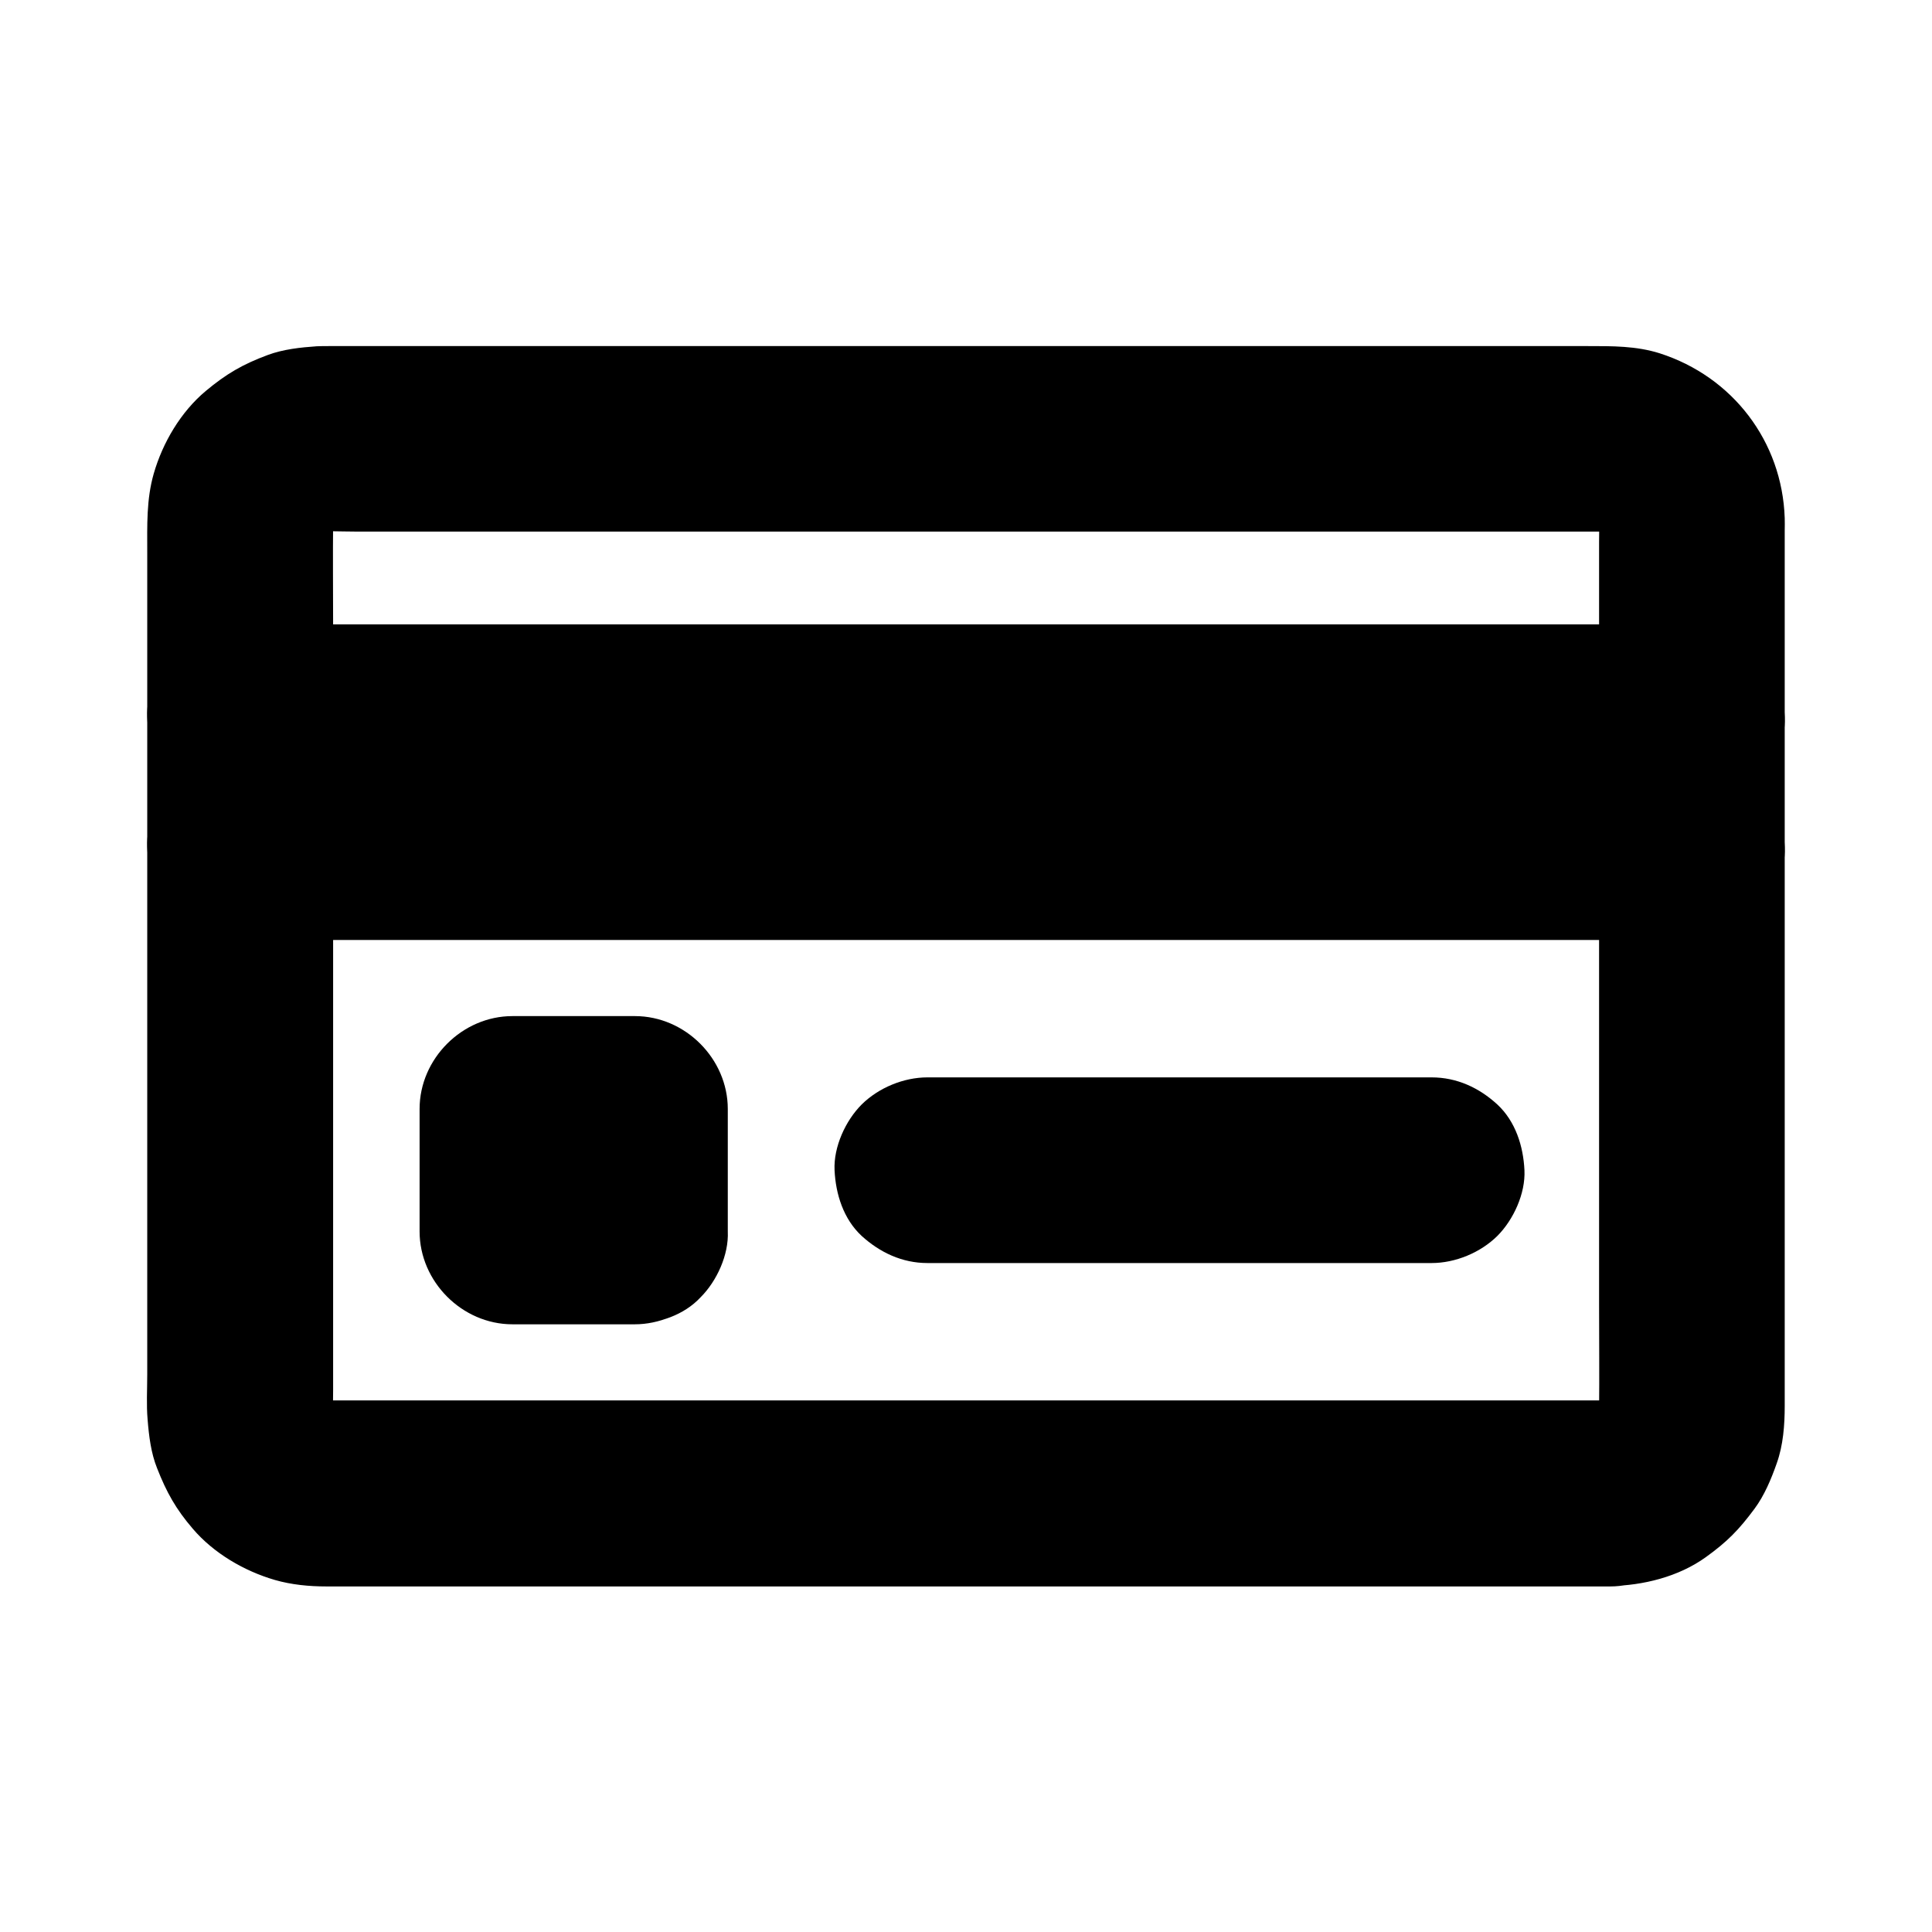
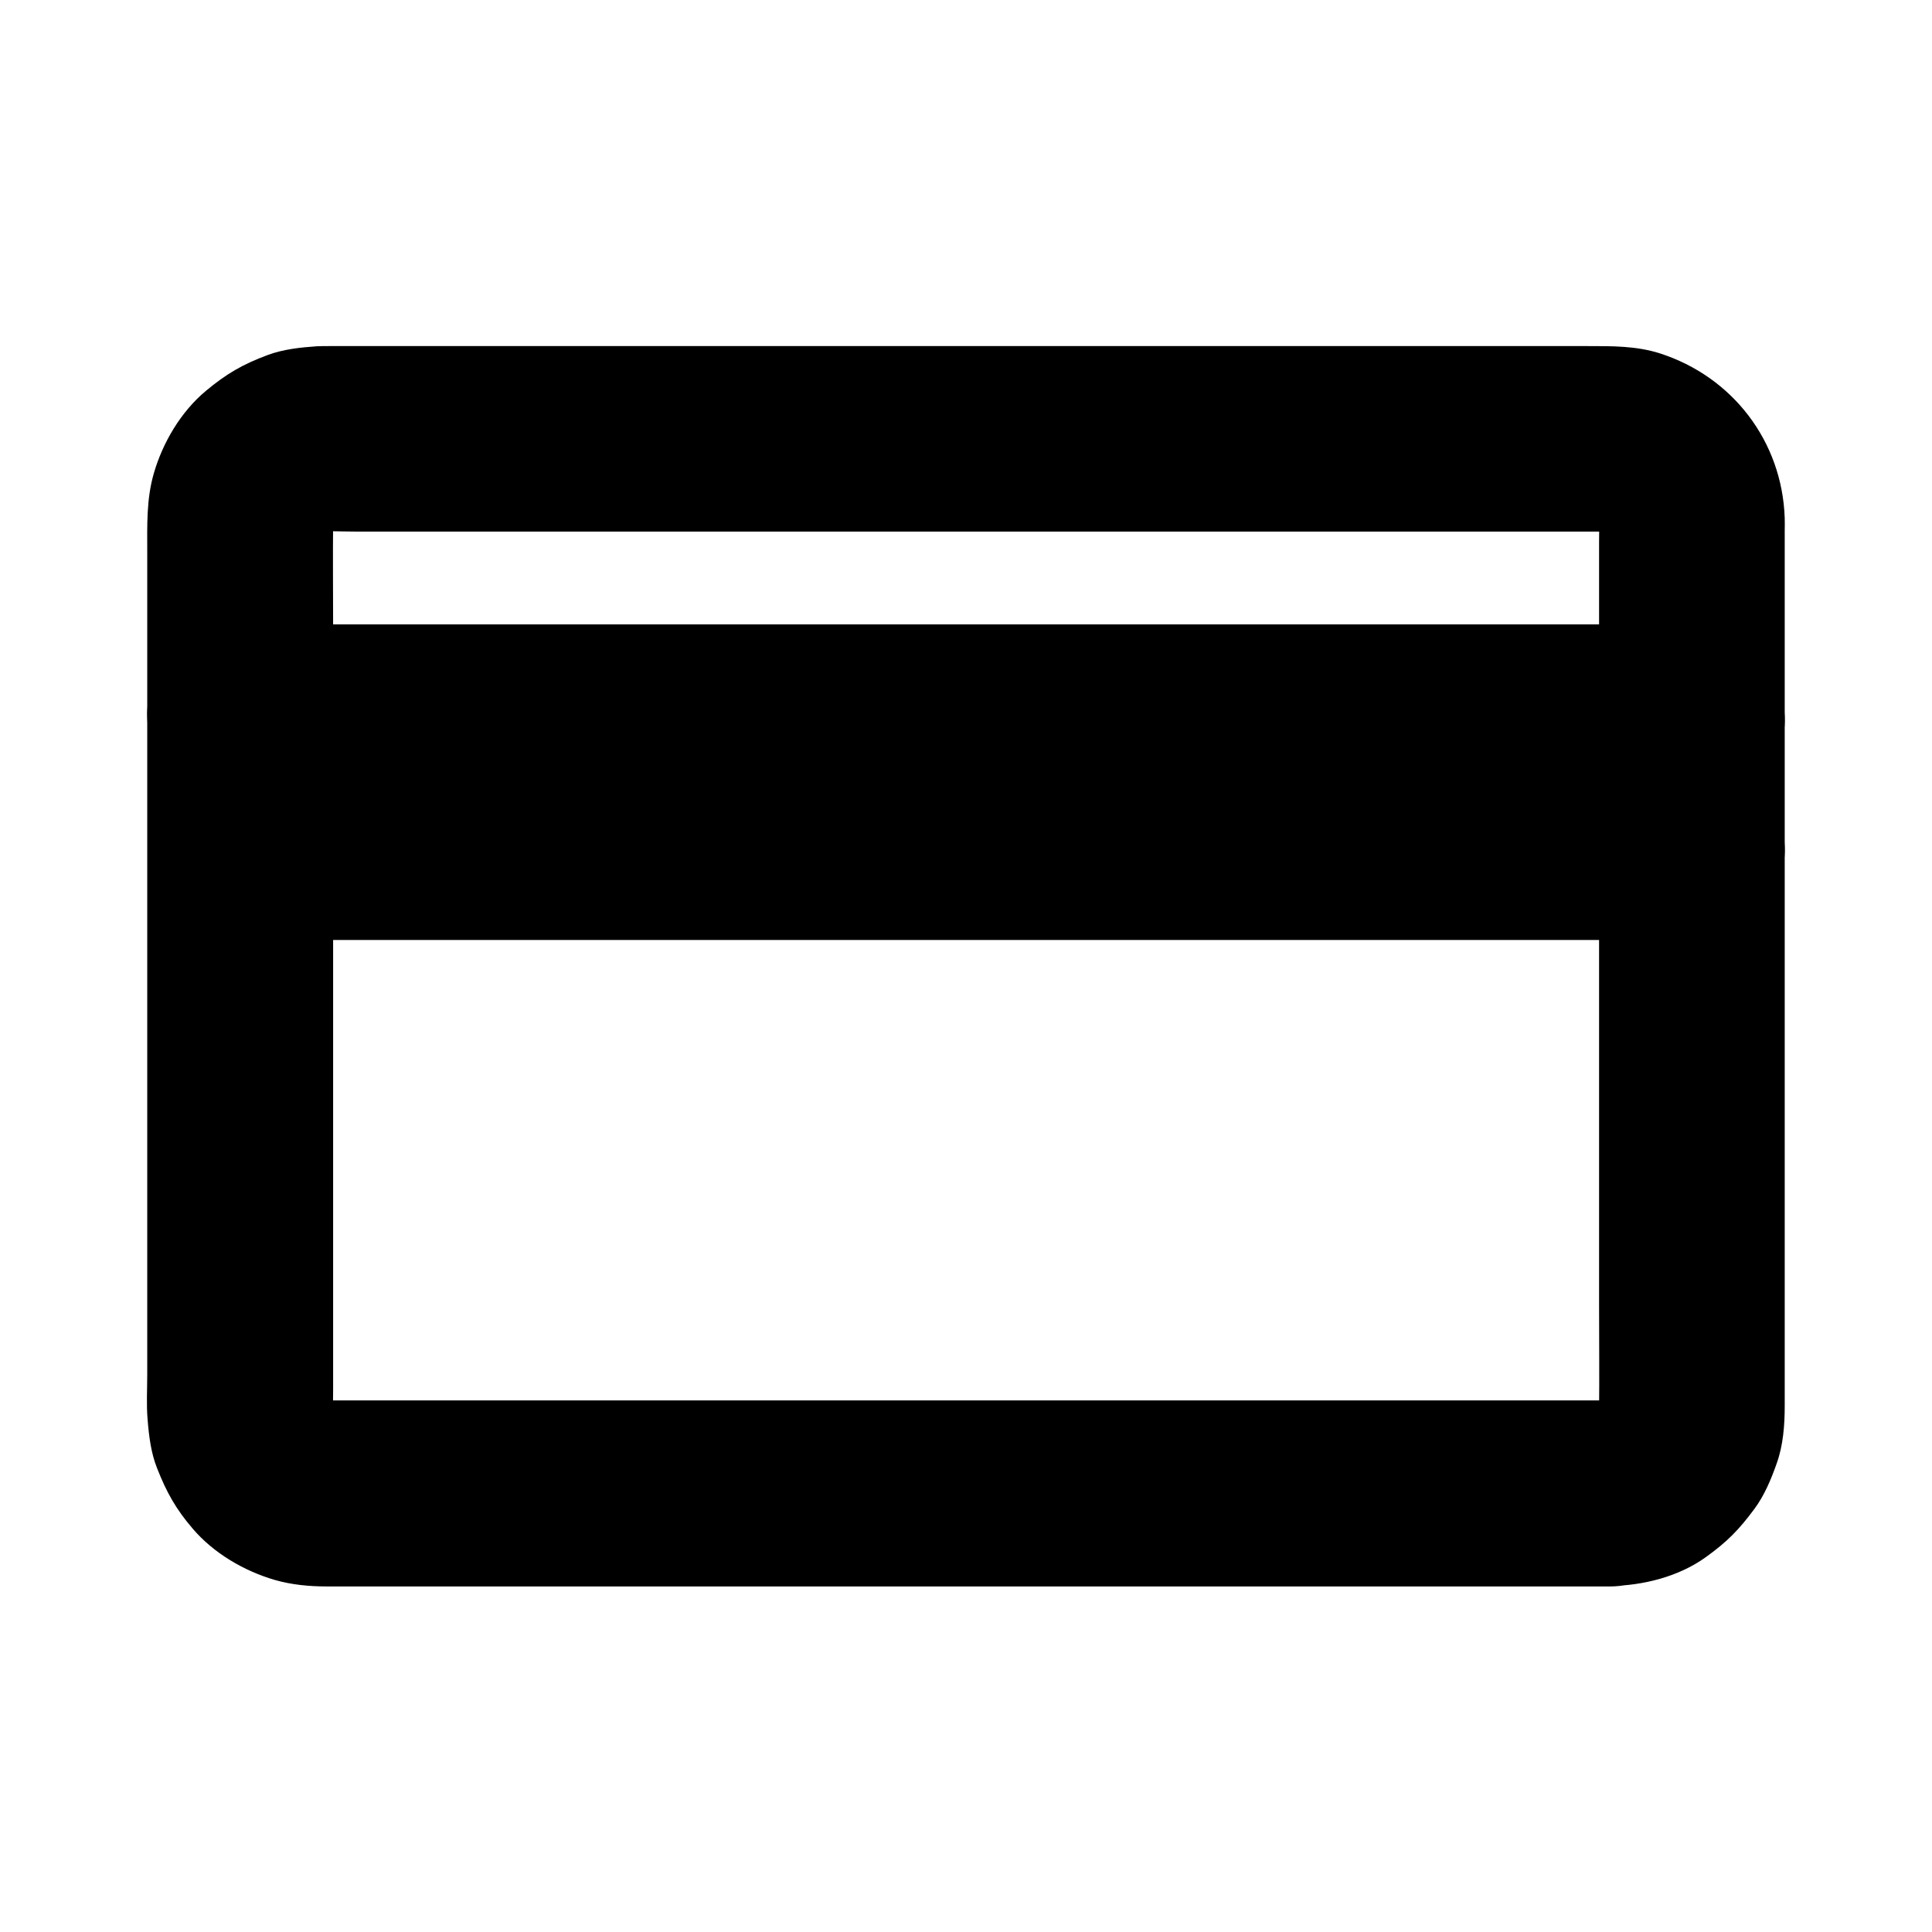
<svg xmlns="http://www.w3.org/2000/svg" fill="#000000" width="800px" height="800px" version="1.1" viewBox="144 144 512 512">
  <g>
    <path d="m570.72 515.12h-9.199-24.992-36.949-45.066-49.297-49.742-46.25-38.965-27.797-12.742c-1.031 0-2.066-0.051-3.102-0.148 2.164 0.297 4.379 0.59 6.543 0.887-1.969-0.297-3.836-0.789-5.707-1.523 1.969 0.836 3.938 1.672 5.856 2.461-1.77-0.789-3.445-1.77-4.969-2.953 1.672 1.277 3.297 2.559 4.969 3.836-1.328-1.082-2.508-2.262-3.59-3.59 1.277 1.672 2.559 3.297 3.836 4.969-1.18-1.523-2.164-3.199-2.953-4.969 0.836 1.969 1.672 3.938 2.461 5.856-0.738-1.871-1.277-3.738-1.523-5.707 0.297 2.164 0.59 4.379 0.887 6.543-0.297-2.805-0.148-5.656-0.148-8.461v-16.926-56.68-69.176-59.336c0-9.348-0.098-18.695 0-28.043 0-0.984 0.051-1.969 0.148-2.953-0.297 2.164-0.59 4.379-0.887 6.543 0.297-1.969 0.789-3.836 1.523-5.707-0.836 1.969-1.672 3.938-2.461 5.856 0.789-1.77 1.77-3.445 2.953-4.969-1.277 1.672-2.559 3.297-3.836 4.969 1.082-1.328 2.262-2.508 3.59-3.59-1.672 1.277-3.297 2.559-4.969 3.836 1.523-1.18 3.199-2.164 4.969-2.953-1.969 0.836-3.938 1.672-5.856 2.461 1.871-0.738 3.738-1.277 5.707-1.523-2.164 0.297-4.379 0.59-6.543 0.887 3.738-0.395 7.578-0.148 11.316-0.148h24.699 36.652 45.117 49.496 49.988 46.543 39.066 27.996 12.84c1.031 0 2.066 0.051 3.102 0.148-2.164-0.297-4.379-0.59-6.543-0.887 1.969 0.297 3.836 0.789 5.707 1.523-1.969-0.836-3.938-1.672-5.856-2.461 1.77 0.789 3.445 1.77 4.969 2.953-1.672-1.277-3.297-2.559-4.969-3.836 1.328 1.082 2.508 2.262 3.59 3.59-1.277-1.672-2.559-3.297-3.836-4.969 1.18 1.523 2.164 3.199 2.953 4.969-0.836-1.969-1.672-3.938-2.461-5.856 0.738 1.871 1.277 3.738 1.523 5.707-0.297-2.164-0.59-4.379-0.887-6.543 0.297 2.805 0.148 5.656 0.148 8.461v16.926 56.68 69.176 59.336c0 9.348 0.098 18.695 0 28.043 0 0.984-0.051 1.969-0.148 2.953 0.297-2.164 0.59-4.379 0.887-6.543-0.297 1.969-0.789 3.836-1.523 5.707 0.836-1.969 1.672-3.938 2.461-5.856-0.789 1.77-1.77 3.445-2.953 4.969 1.277-1.672 2.559-3.297 3.836-4.969-1.082 1.328-2.262 2.508-3.59 3.59 1.672-1.277 3.297-2.559 4.969-3.836-1.523 1.18-3.199 2.164-4.969 2.953 1.969-0.836 3.938-1.672 5.856-2.461-1.871 0.738-3.738 1.277-5.707 1.523 2.164-0.297 4.379-0.59 6.543-0.887-0.895 0.102-1.828 0.148-2.715 0.148-6.348 0.098-12.84 2.656-17.418 7.184-4.281 4.281-7.477 11.266-7.184 17.418 0.297 6.348 2.363 12.941 7.184 17.418 4.773 4.379 10.773 7.332 17.418 7.184 8.707-0.148 18.105-2.461 25.289-7.625 5.758-4.133 8.809-7.281 12.941-12.84 2.656-3.59 4.43-7.871 5.902-12.055 1.723-4.82 2.117-10.137 2.117-15.254v-17.613-73.996-86.938-53.383c0-1.133 0.051-2.215 0-3.344-0.688-20.32-13.824-37.441-33.113-43.641-6.199-1.969-12.594-1.918-18.992-1.918h-48.855-80.047-89.25-75.77-39.852c-1.031 0-2.117 0-3.148 0.051-4.281 0.297-8.906 0.789-12.988 2.312-6.641 2.461-11.02 5.019-16.434 9.543-6.594 5.512-11.414 13.676-13.777 21.895-1.969 6.84-1.723 13.777-1.723 20.762v63.91 88.312 65.73c0 3.984-0.246 8.02 0.098 11.957 0.344 4.328 0.887 8.855 2.508 12.891 2.508 6.394 4.969 10.824 9.496 16.09 5.512 6.445 13.578 11.168 21.695 13.531 4.43 1.277 9.102 1.723 13.676 1.723h37.934 74.734 88.906 80.934 50.773 6.988c6.297 0 12.941-2.754 17.418-7.184 4.281-4.281 7.477-11.266 7.184-17.418-0.297-6.348-2.363-12.941-7.184-17.418-4.867-4.481-10.82-7.285-17.461-7.285z" />
    <path d="m207.62 358.67h10.281 27.996 41.379 50.527 55.301 55.844 52.102 44.035 31.637c5.019 0 9.988 0.051 15.008 0h0.641c6.297 0 12.941-2.754 17.418-7.184 4.281-4.281 7.477-11.266 7.184-17.418-0.297-6.348-2.363-12.941-7.184-17.418-4.82-4.43-10.727-7.184-17.418-7.184h-10.281-27.996-41.379-50.527-55.301-55.844-52.102-44.035-31.637c-5.019 0-9.988-0.051-15.008 0h-0.641c-6.297 0-12.941 2.754-17.418 7.184-4.231 4.281-7.477 11.27-7.18 17.418 0.297 6.348 2.363 12.941 7.184 17.418 4.82 4.379 10.773 7.184 17.414 7.184z" />
-     <path d="m207.62 393.11h10.281 27.996 41.379 50.527 55.301 55.844 52.102 44.035 31.637c5.019 0 9.988 0.051 15.008 0h0.641c6.297 0 12.941-2.754 17.418-7.184 4.281-4.281 7.477-11.266 7.184-17.418-0.297-6.348-2.363-12.941-7.184-17.418-4.82-4.43-10.727-7.184-17.418-7.184h-10.281-27.996-41.379-50.527-55.301-55.844-52.102-44.035-31.637c-5.019 0-9.988-0.051-15.008 0h-0.641c-6.297 0-12.941 2.754-17.418 7.184-4.231 4.285-7.477 11.27-7.18 17.422 0.297 6.348 2.363 12.941 7.184 17.418 4.82 4.375 10.773 7.18 17.414 7.18z" />
-     <path d="m312.27 445.75h-32.473l24.602 24.602v-32.473l-24.602 24.602h32.473l-24.602-24.602v32.473c0 6.297 2.754 12.941 7.184 17.418 4.281 4.281 11.266 7.477 17.418 7.184 6.348-0.297 12.941-2.363 17.418-7.184 4.43-4.82 7.184-10.727 7.184-17.418v-32.473c0-13.285-11.266-24.602-24.602-24.602h-32.473c-13.285 0-24.602 11.266-24.602 24.602v32.473c0 13.285 11.266 24.602 24.602 24.602h32.473c6.297 0 12.941-2.754 17.418-7.184 4.281-4.281 7.477-11.266 7.184-17.418-0.297-6.348-2.363-12.941-7.184-17.418-4.871-4.379-10.773-7.184-17.418-7.184z" />
-     <path d="m389.77 478.72h45.066 72.078 16.48c6.297 0 12.941-2.754 17.418-7.184 4.281-4.281 7.477-11.266 7.184-17.418-0.297-6.348-2.363-12.941-7.184-17.418-4.82-4.43-10.727-7.184-17.418-7.184h-45.066-72.078-16.48c-6.297 0-12.941 2.754-17.418 7.184-4.281 4.281-7.477 11.266-7.184 17.418 0.297 6.348 2.363 12.941 7.184 17.418 4.82 4.379 10.727 7.184 17.418 7.184z" />
+     <path d="m207.62 393.11h10.281 27.996 41.379 50.527 55.301 55.844 52.102 44.035 31.637c5.019 0 9.988 0.051 15.008 0h0.641c6.297 0 12.941-2.754 17.418-7.184 4.281-4.281 7.477-11.266 7.184-17.418-0.297-6.348-2.363-12.941-7.184-17.418-4.82-4.43-10.727-7.184-17.418-7.184h-10.281-27.996-41.379-50.527-55.301-55.844-52.102-44.035-31.637h-0.641c-6.297 0-12.941 2.754-17.418 7.184-4.231 4.285-7.477 11.27-7.18 17.422 0.297 6.348 2.363 12.941 7.184 17.418 4.82 4.375 10.773 7.18 17.414 7.18z" />
  </g>
</svg>